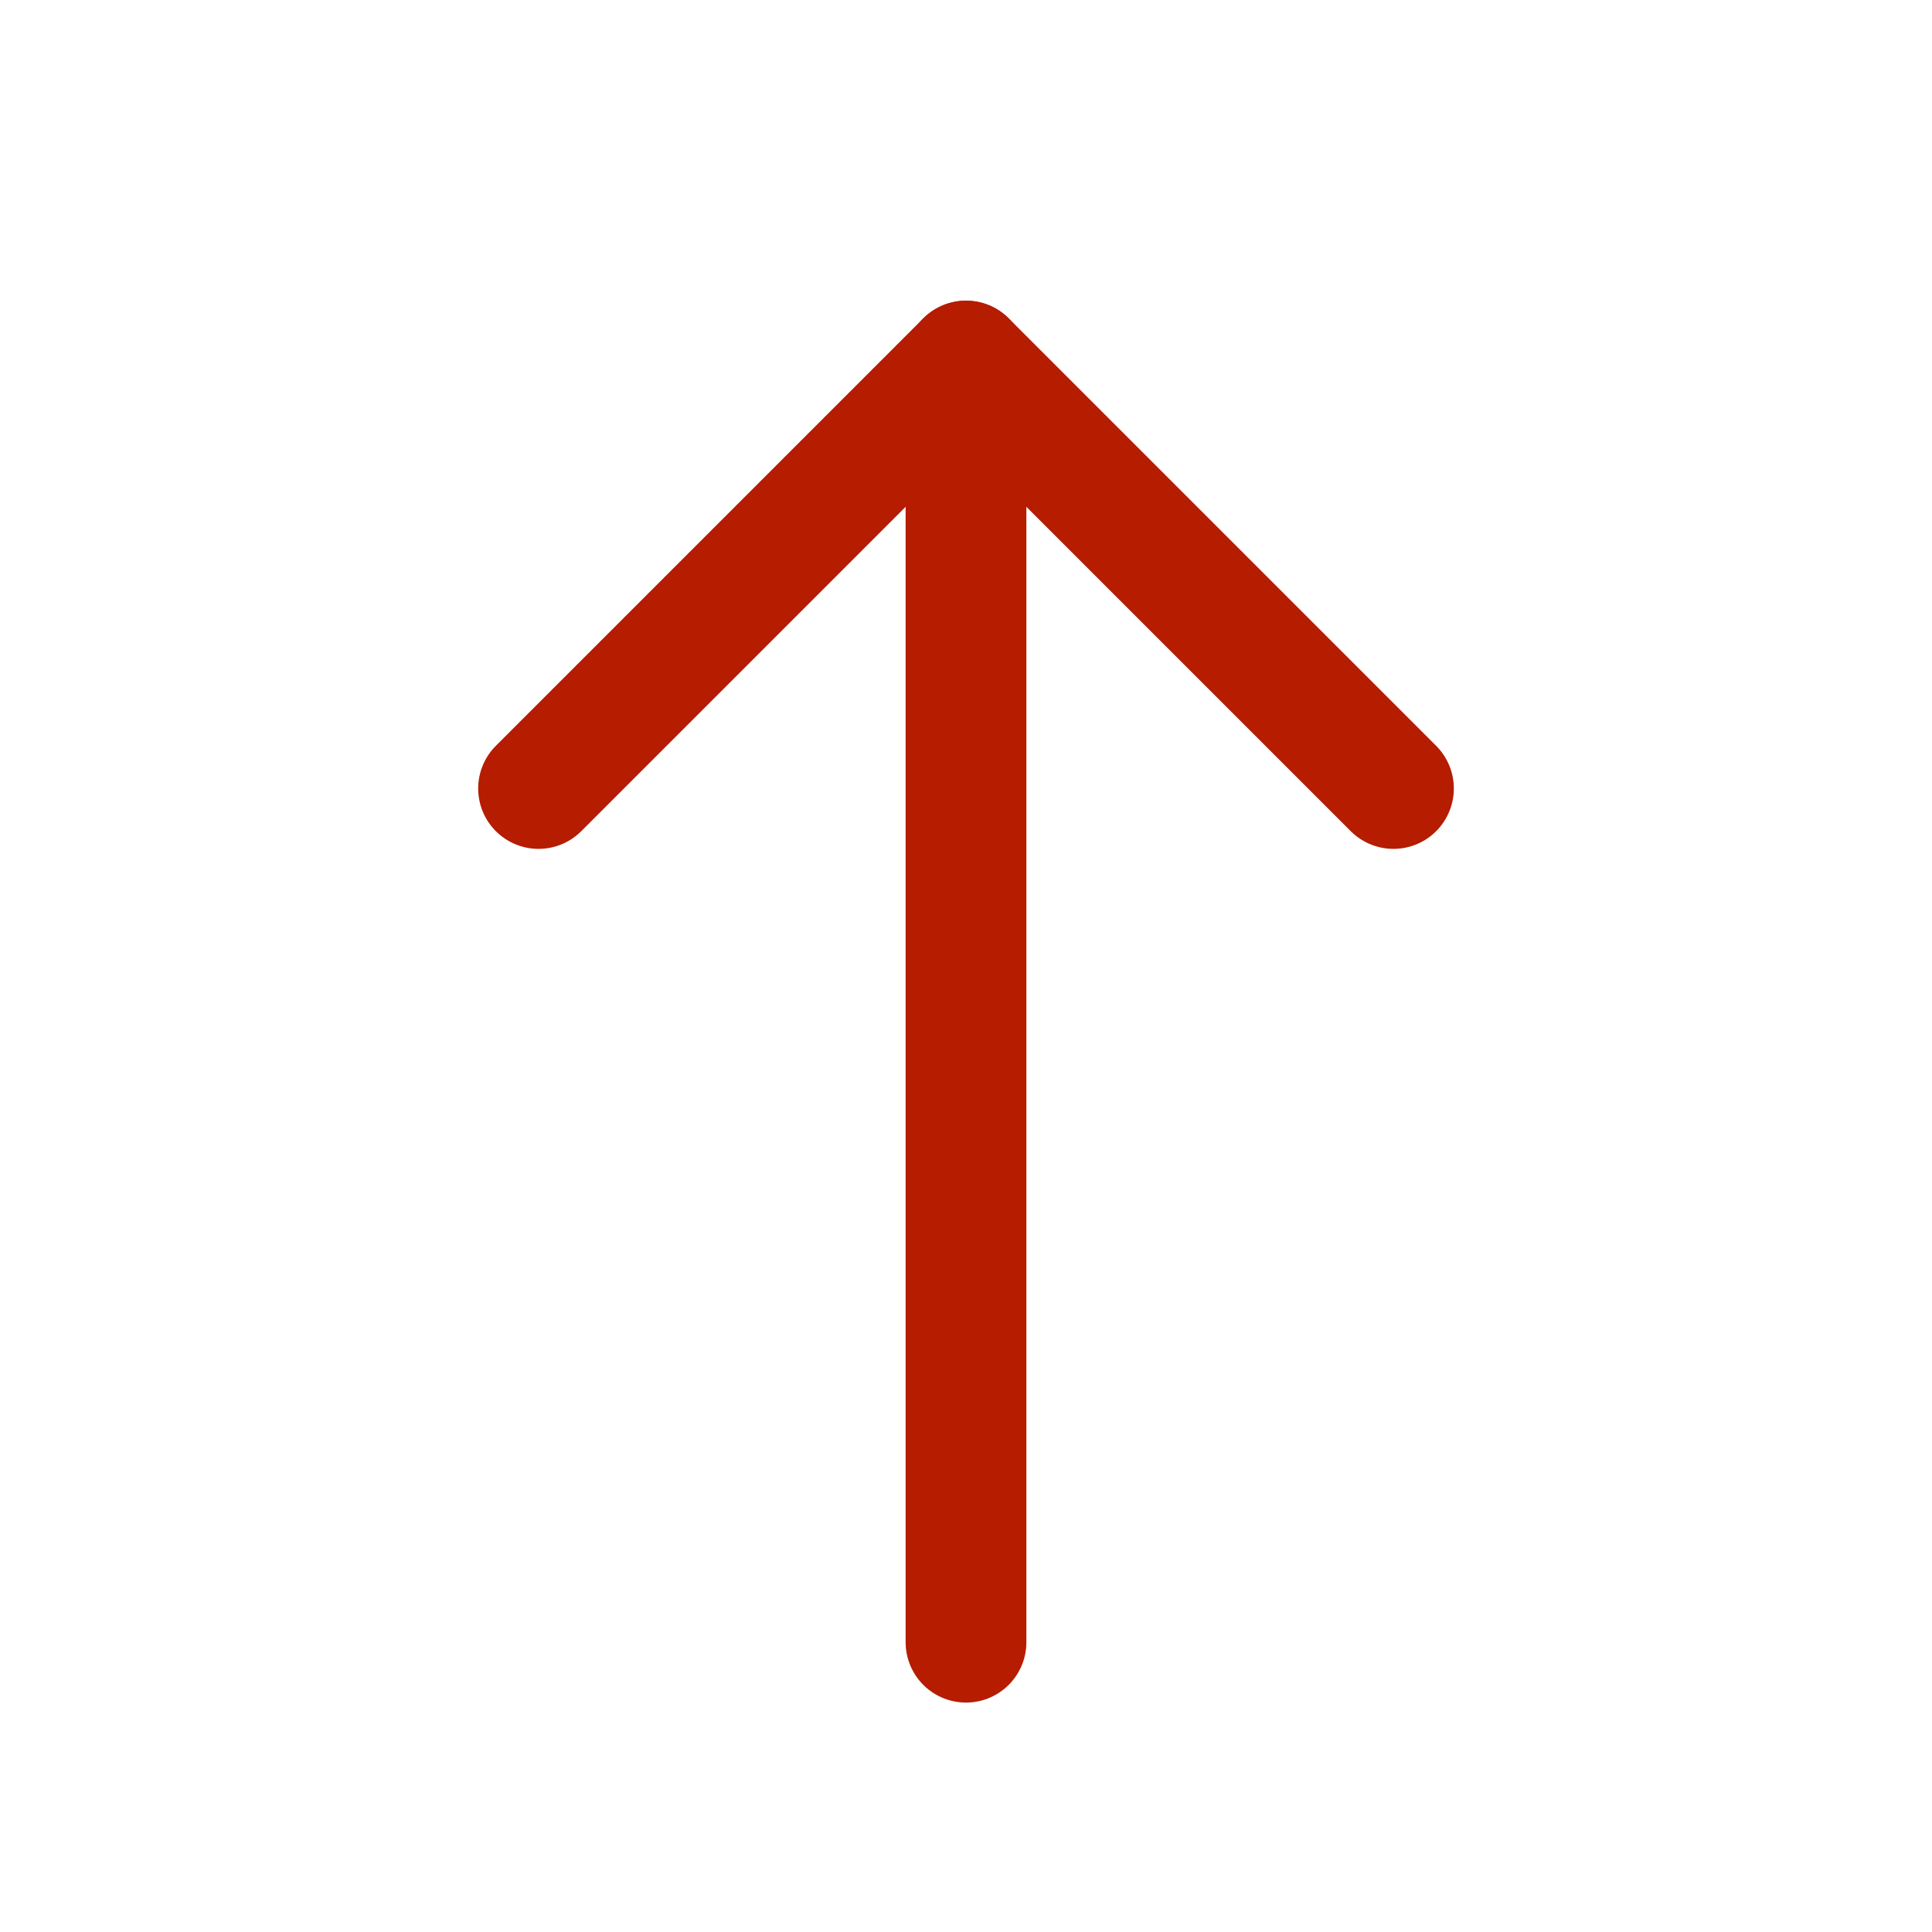
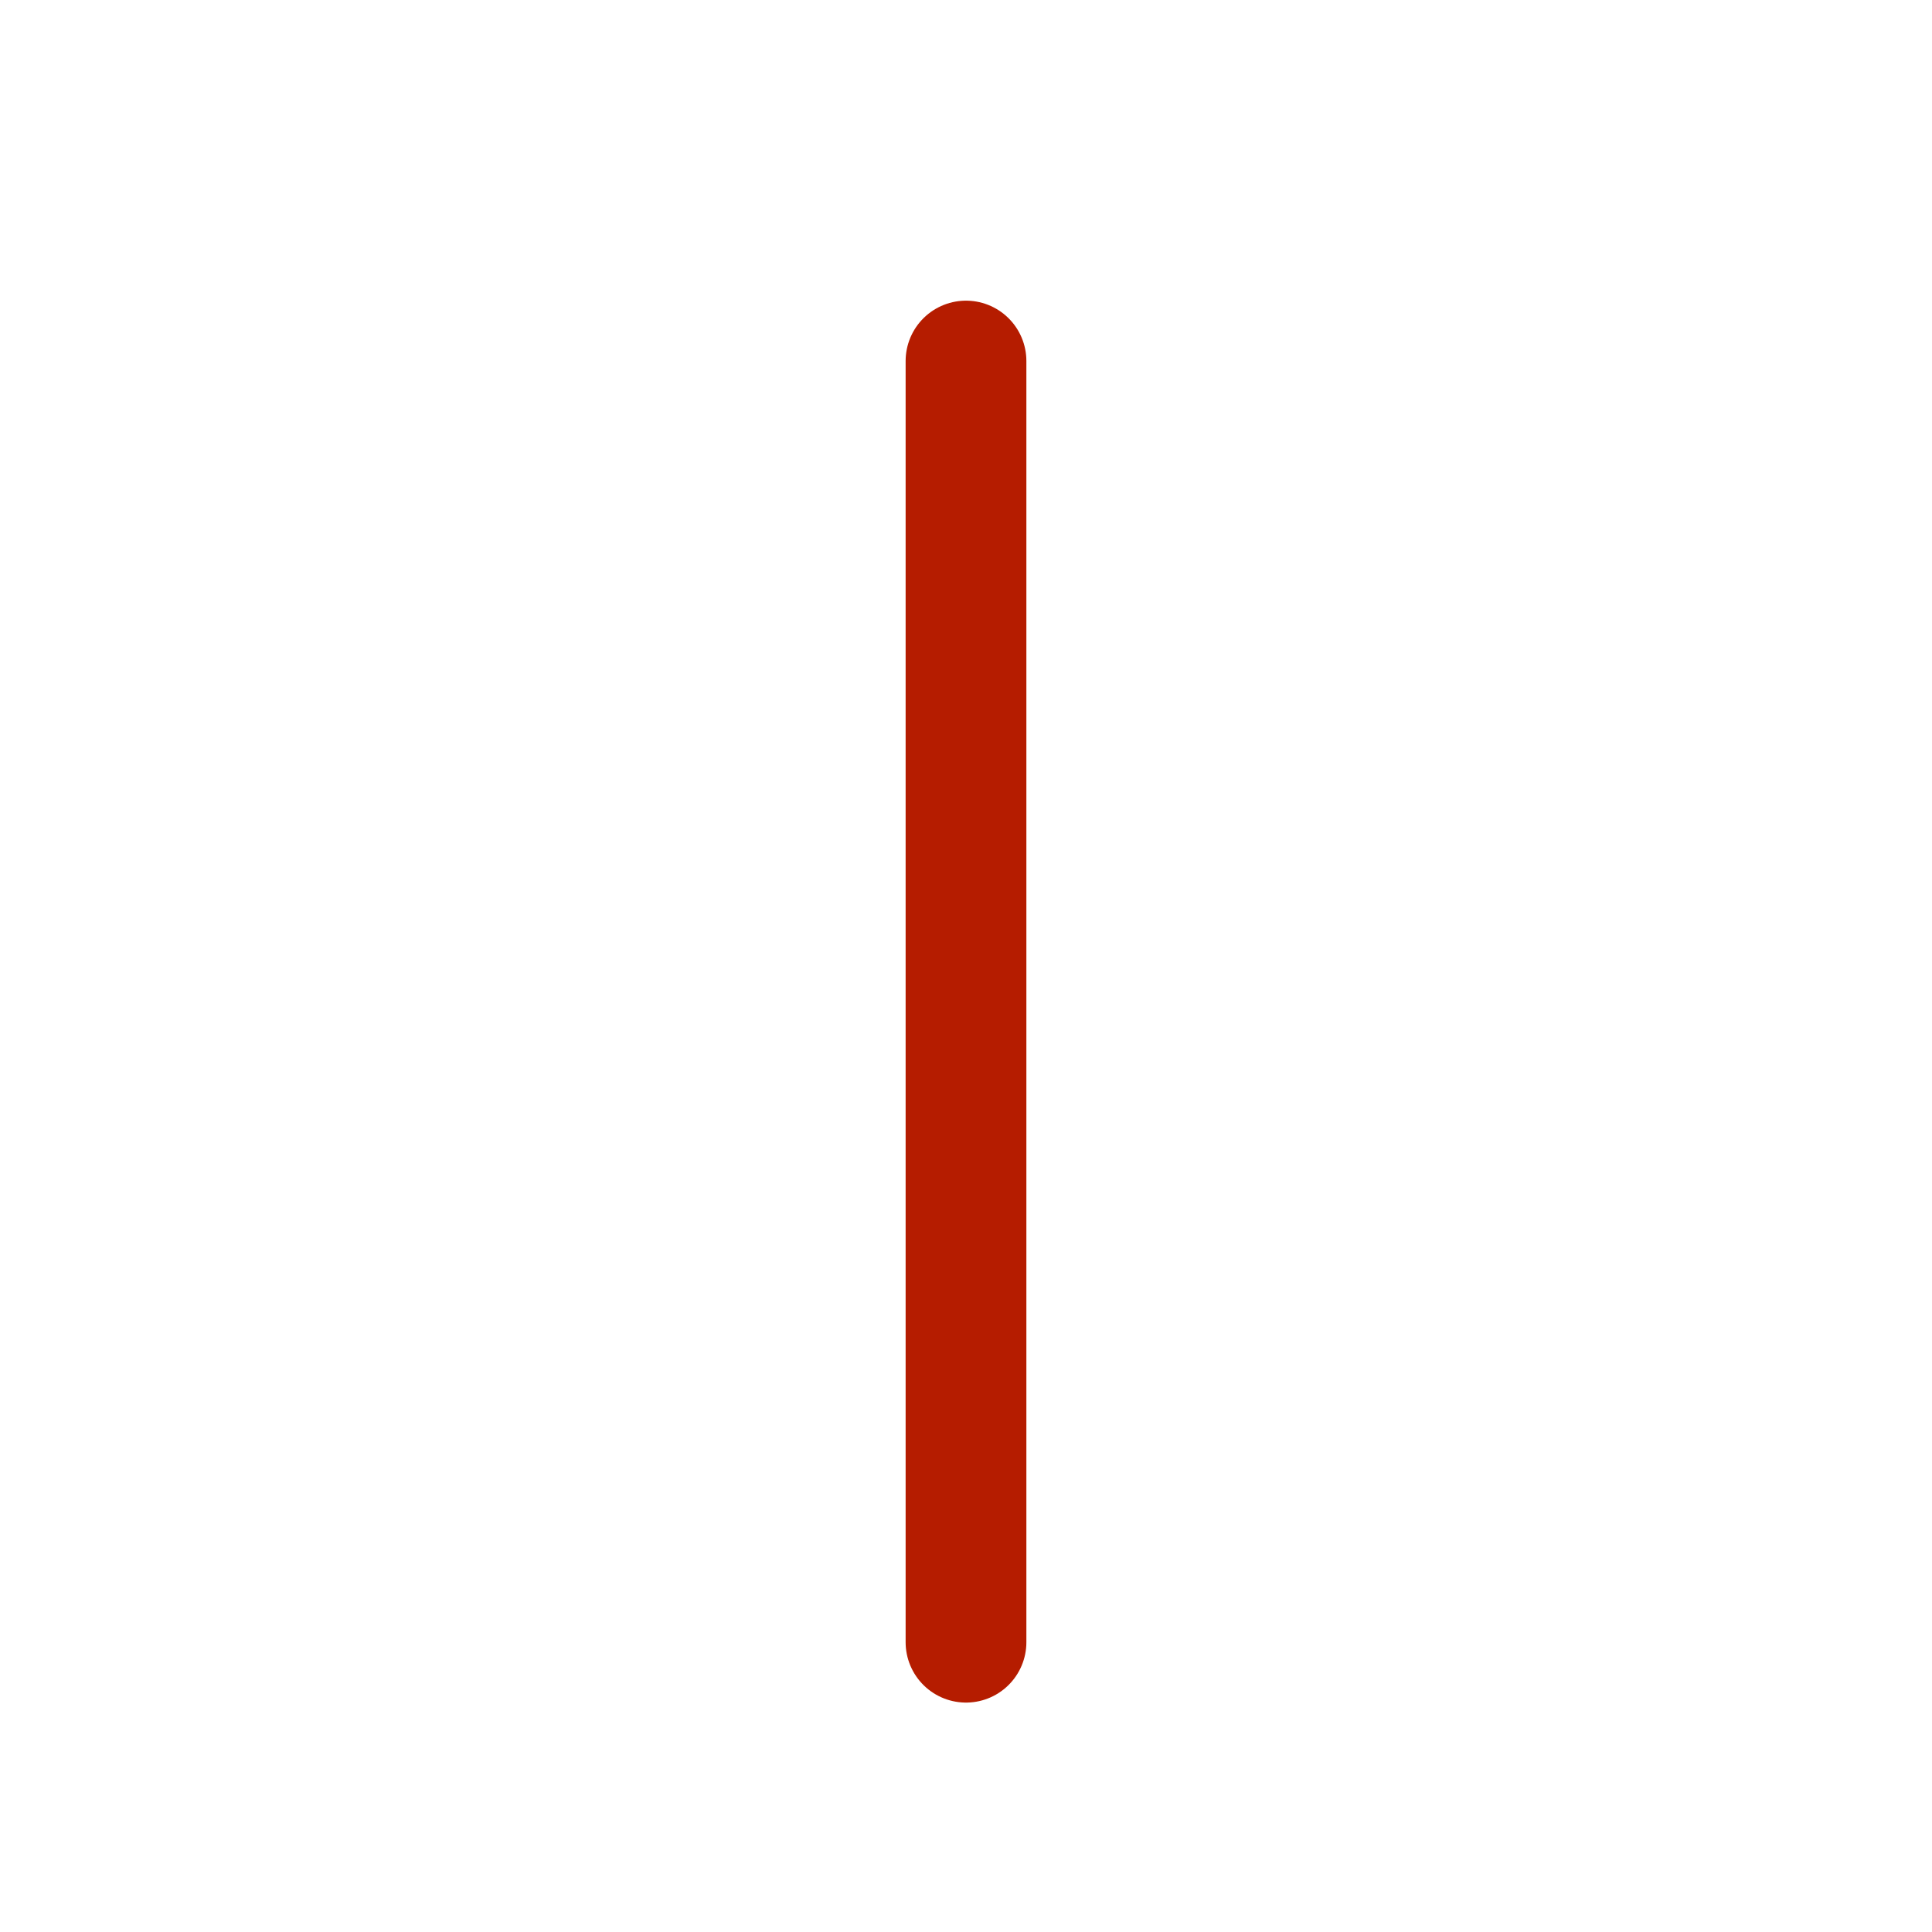
<svg xmlns="http://www.w3.org/2000/svg" viewBox="0 0 16 16">
  <defs>
    <style>.a{fill:none;stroke:#b51c00;stroke-linecap:round;stroke-linejoin:round;}</style>
  </defs>
  <title>ico_lfs_top</title>
-   <polyline class="a" points="4.46 6.53 8 2.99 11.54 6.53" />
  <line class="a" x1="8" y1="13.6" x2="8" y2="2.99" />
</svg>